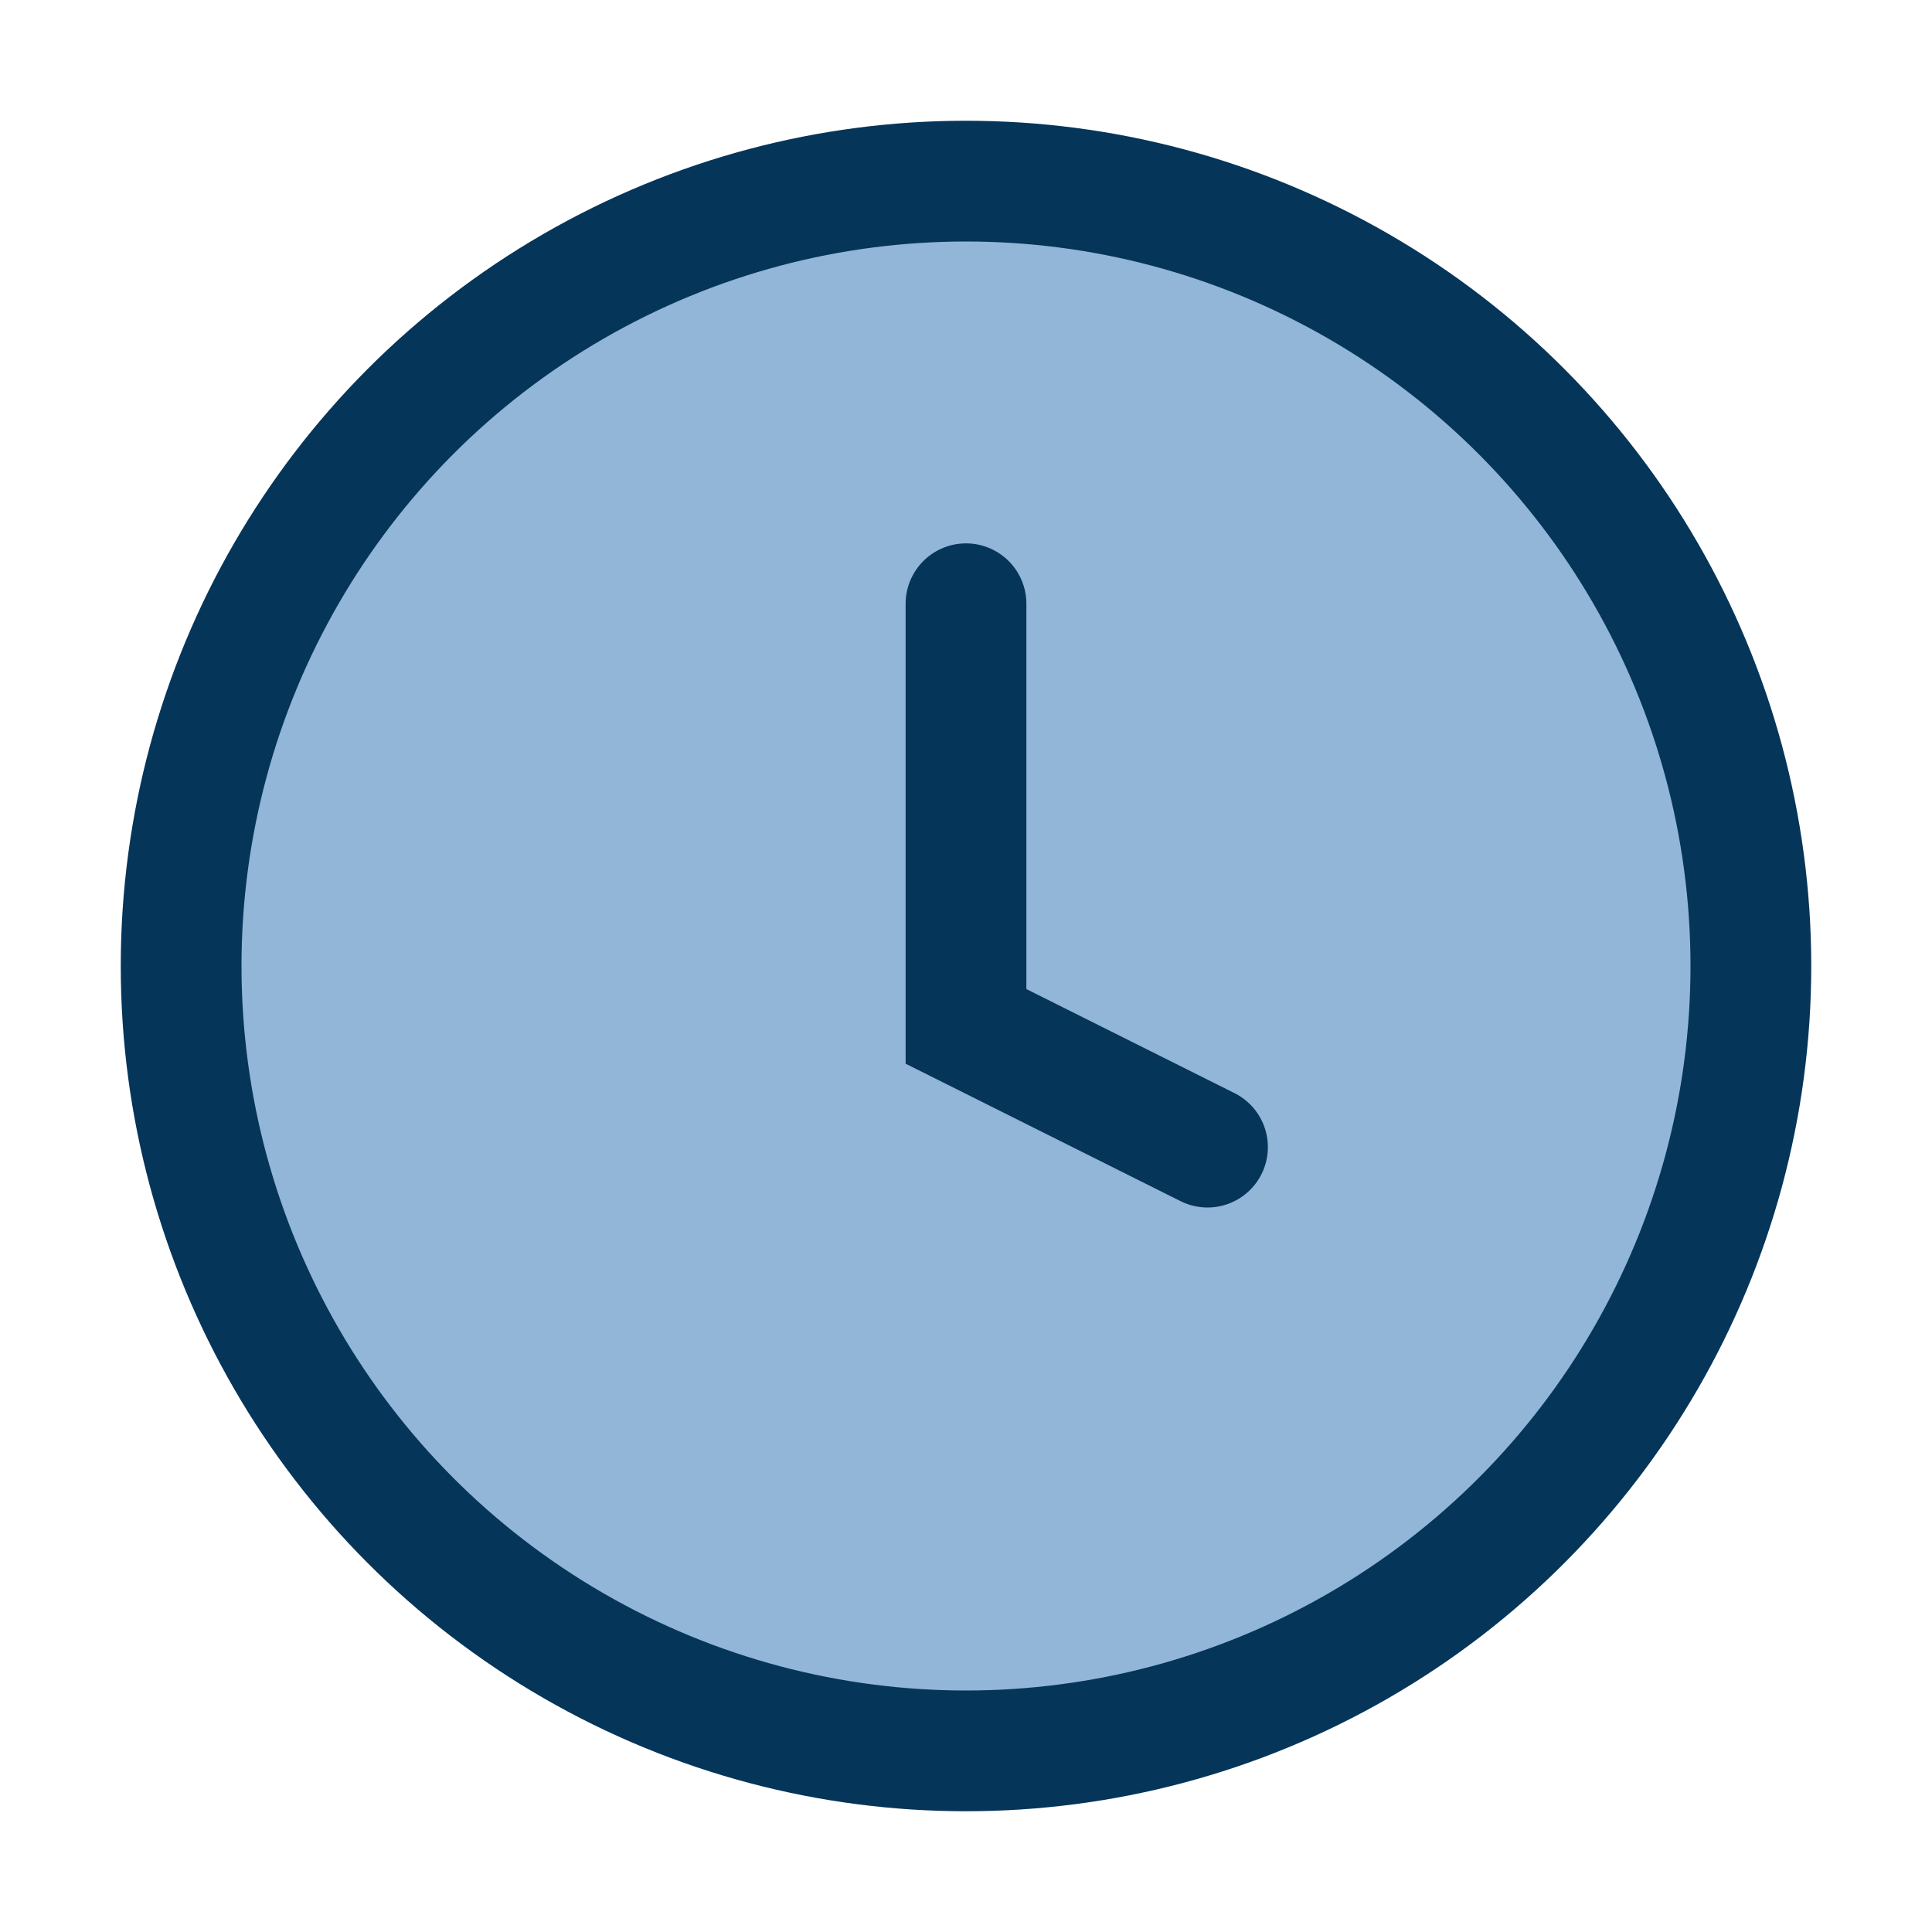
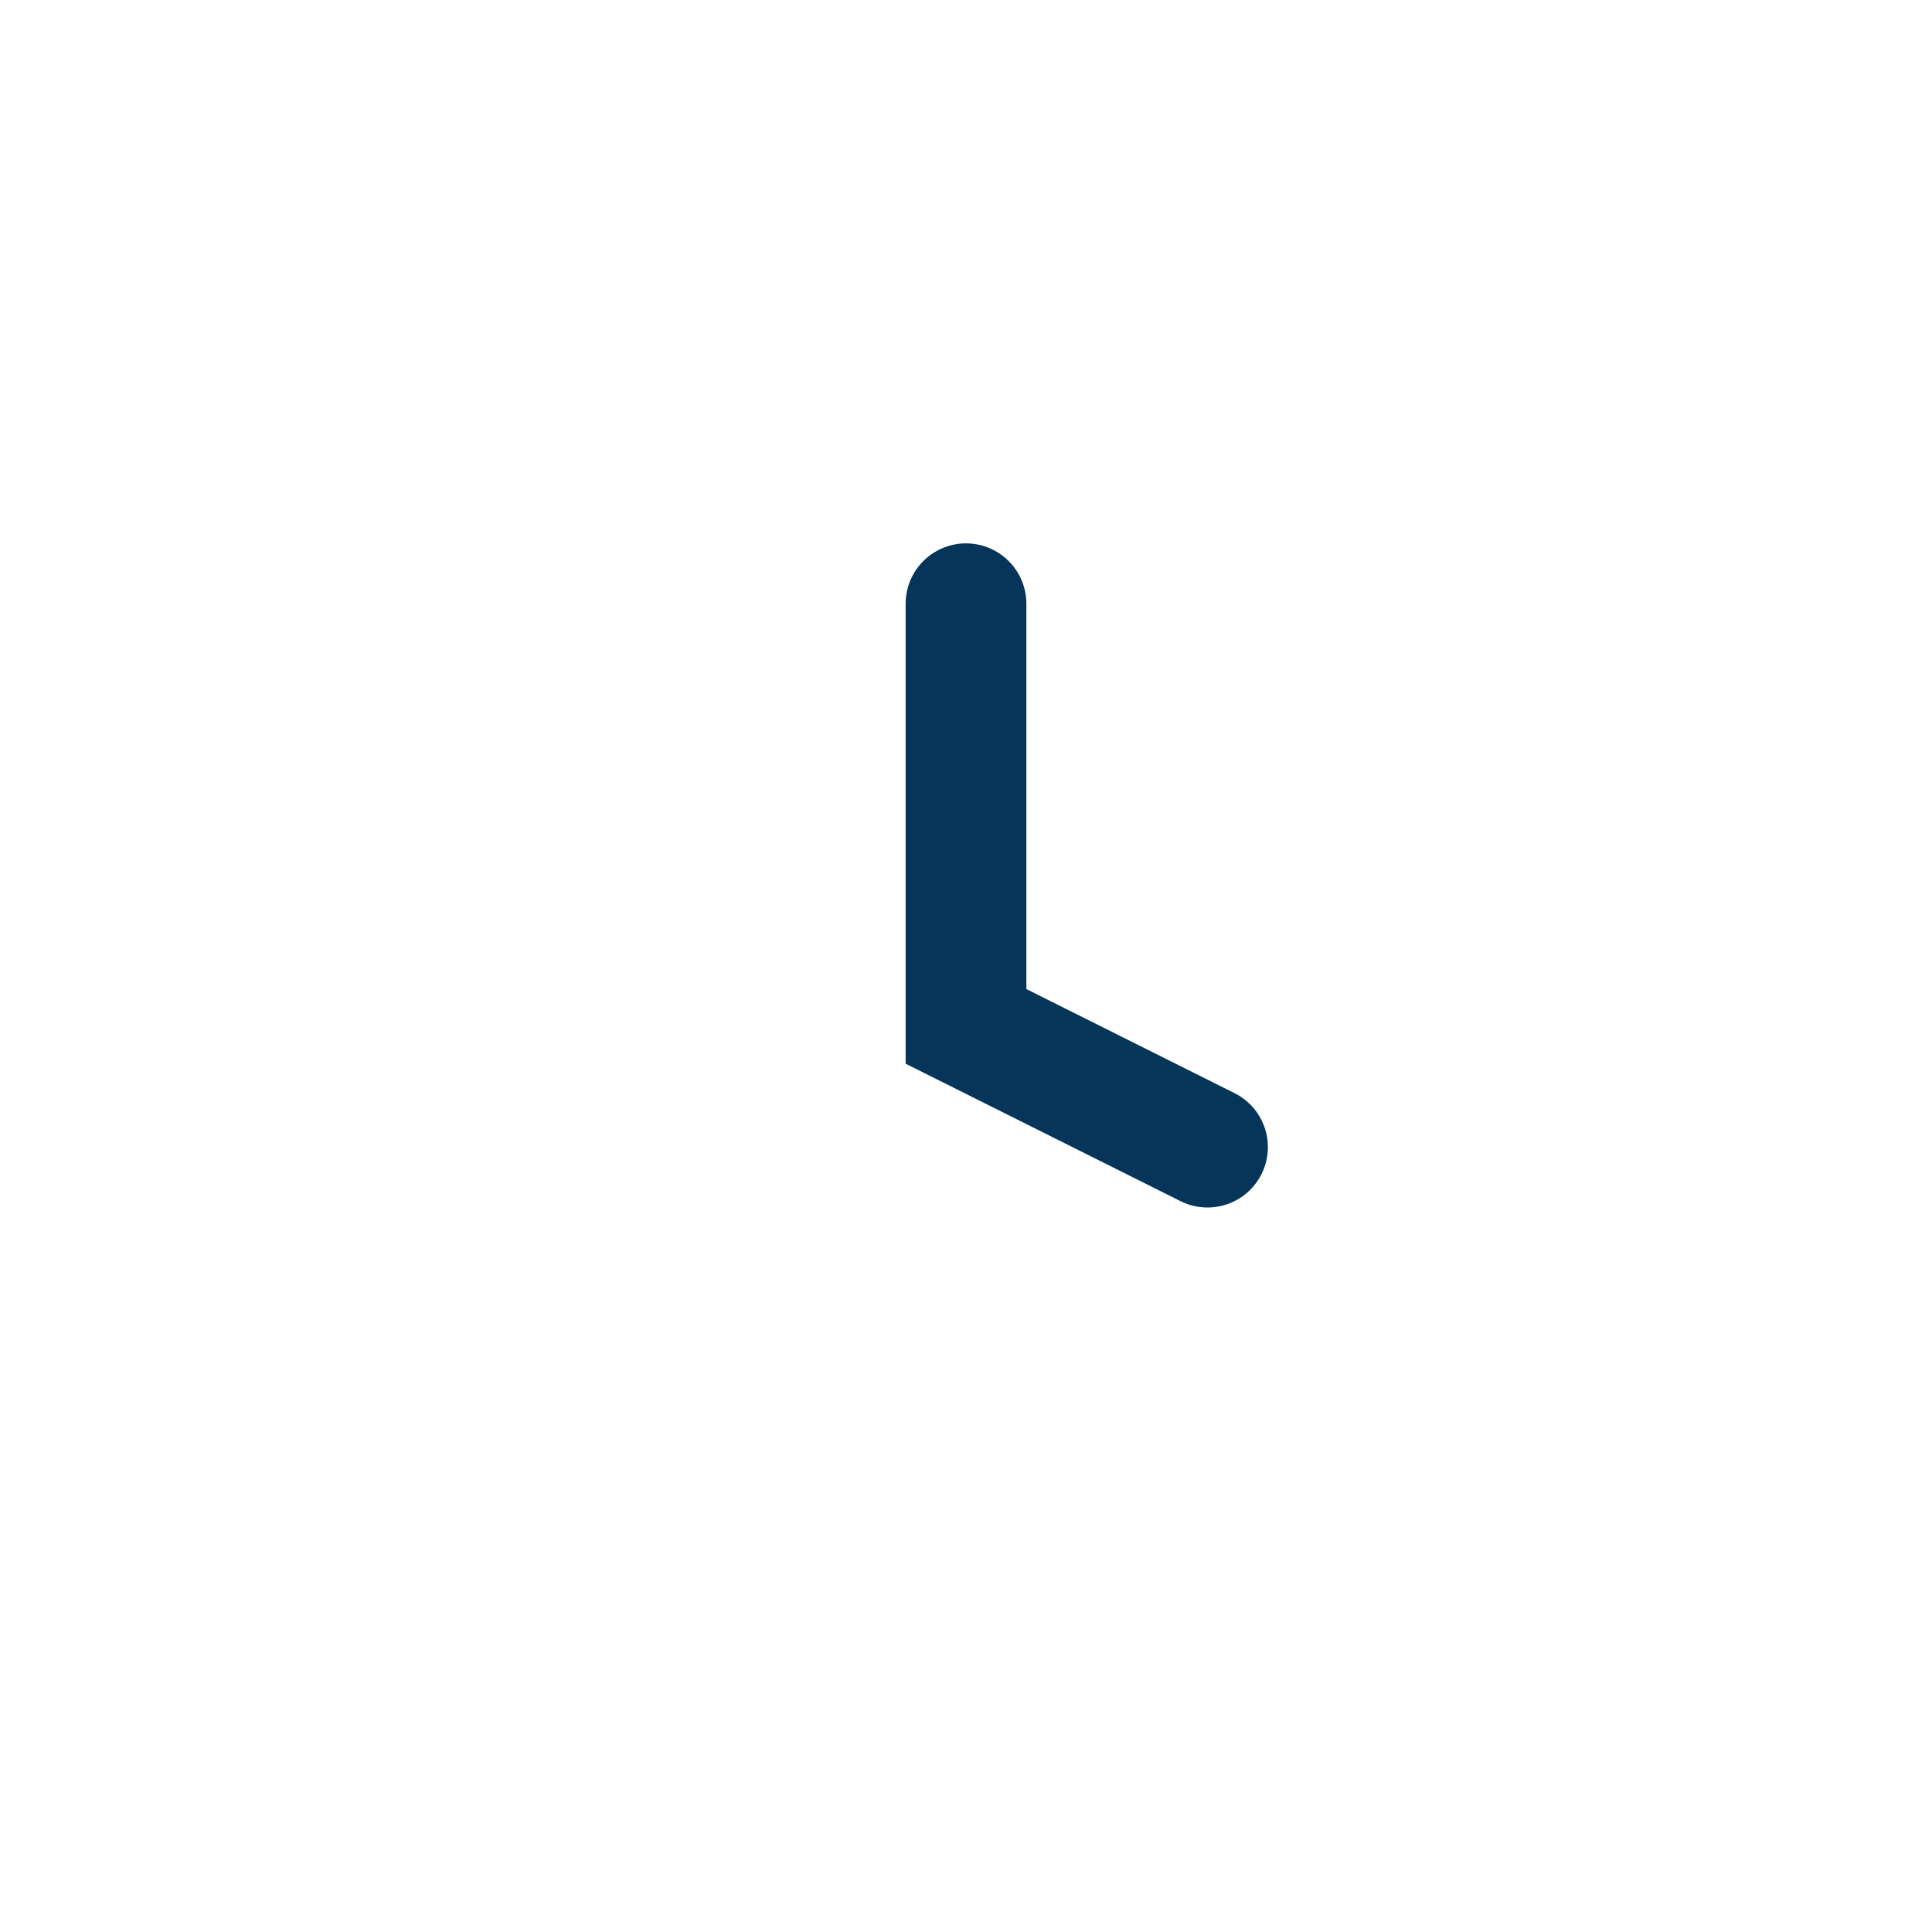
<svg xmlns="http://www.w3.org/2000/svg" width="32" height="32" viewBox="0 0 32 32">
-   <circle cx="16" cy="16" r="13" fill="#91B6D8" stroke="#053559" stroke-width="2" />
  <path d="M16 10v7l4 2" stroke="#053559" stroke-width="2" fill="none" stroke-linecap="round" />
</svg>